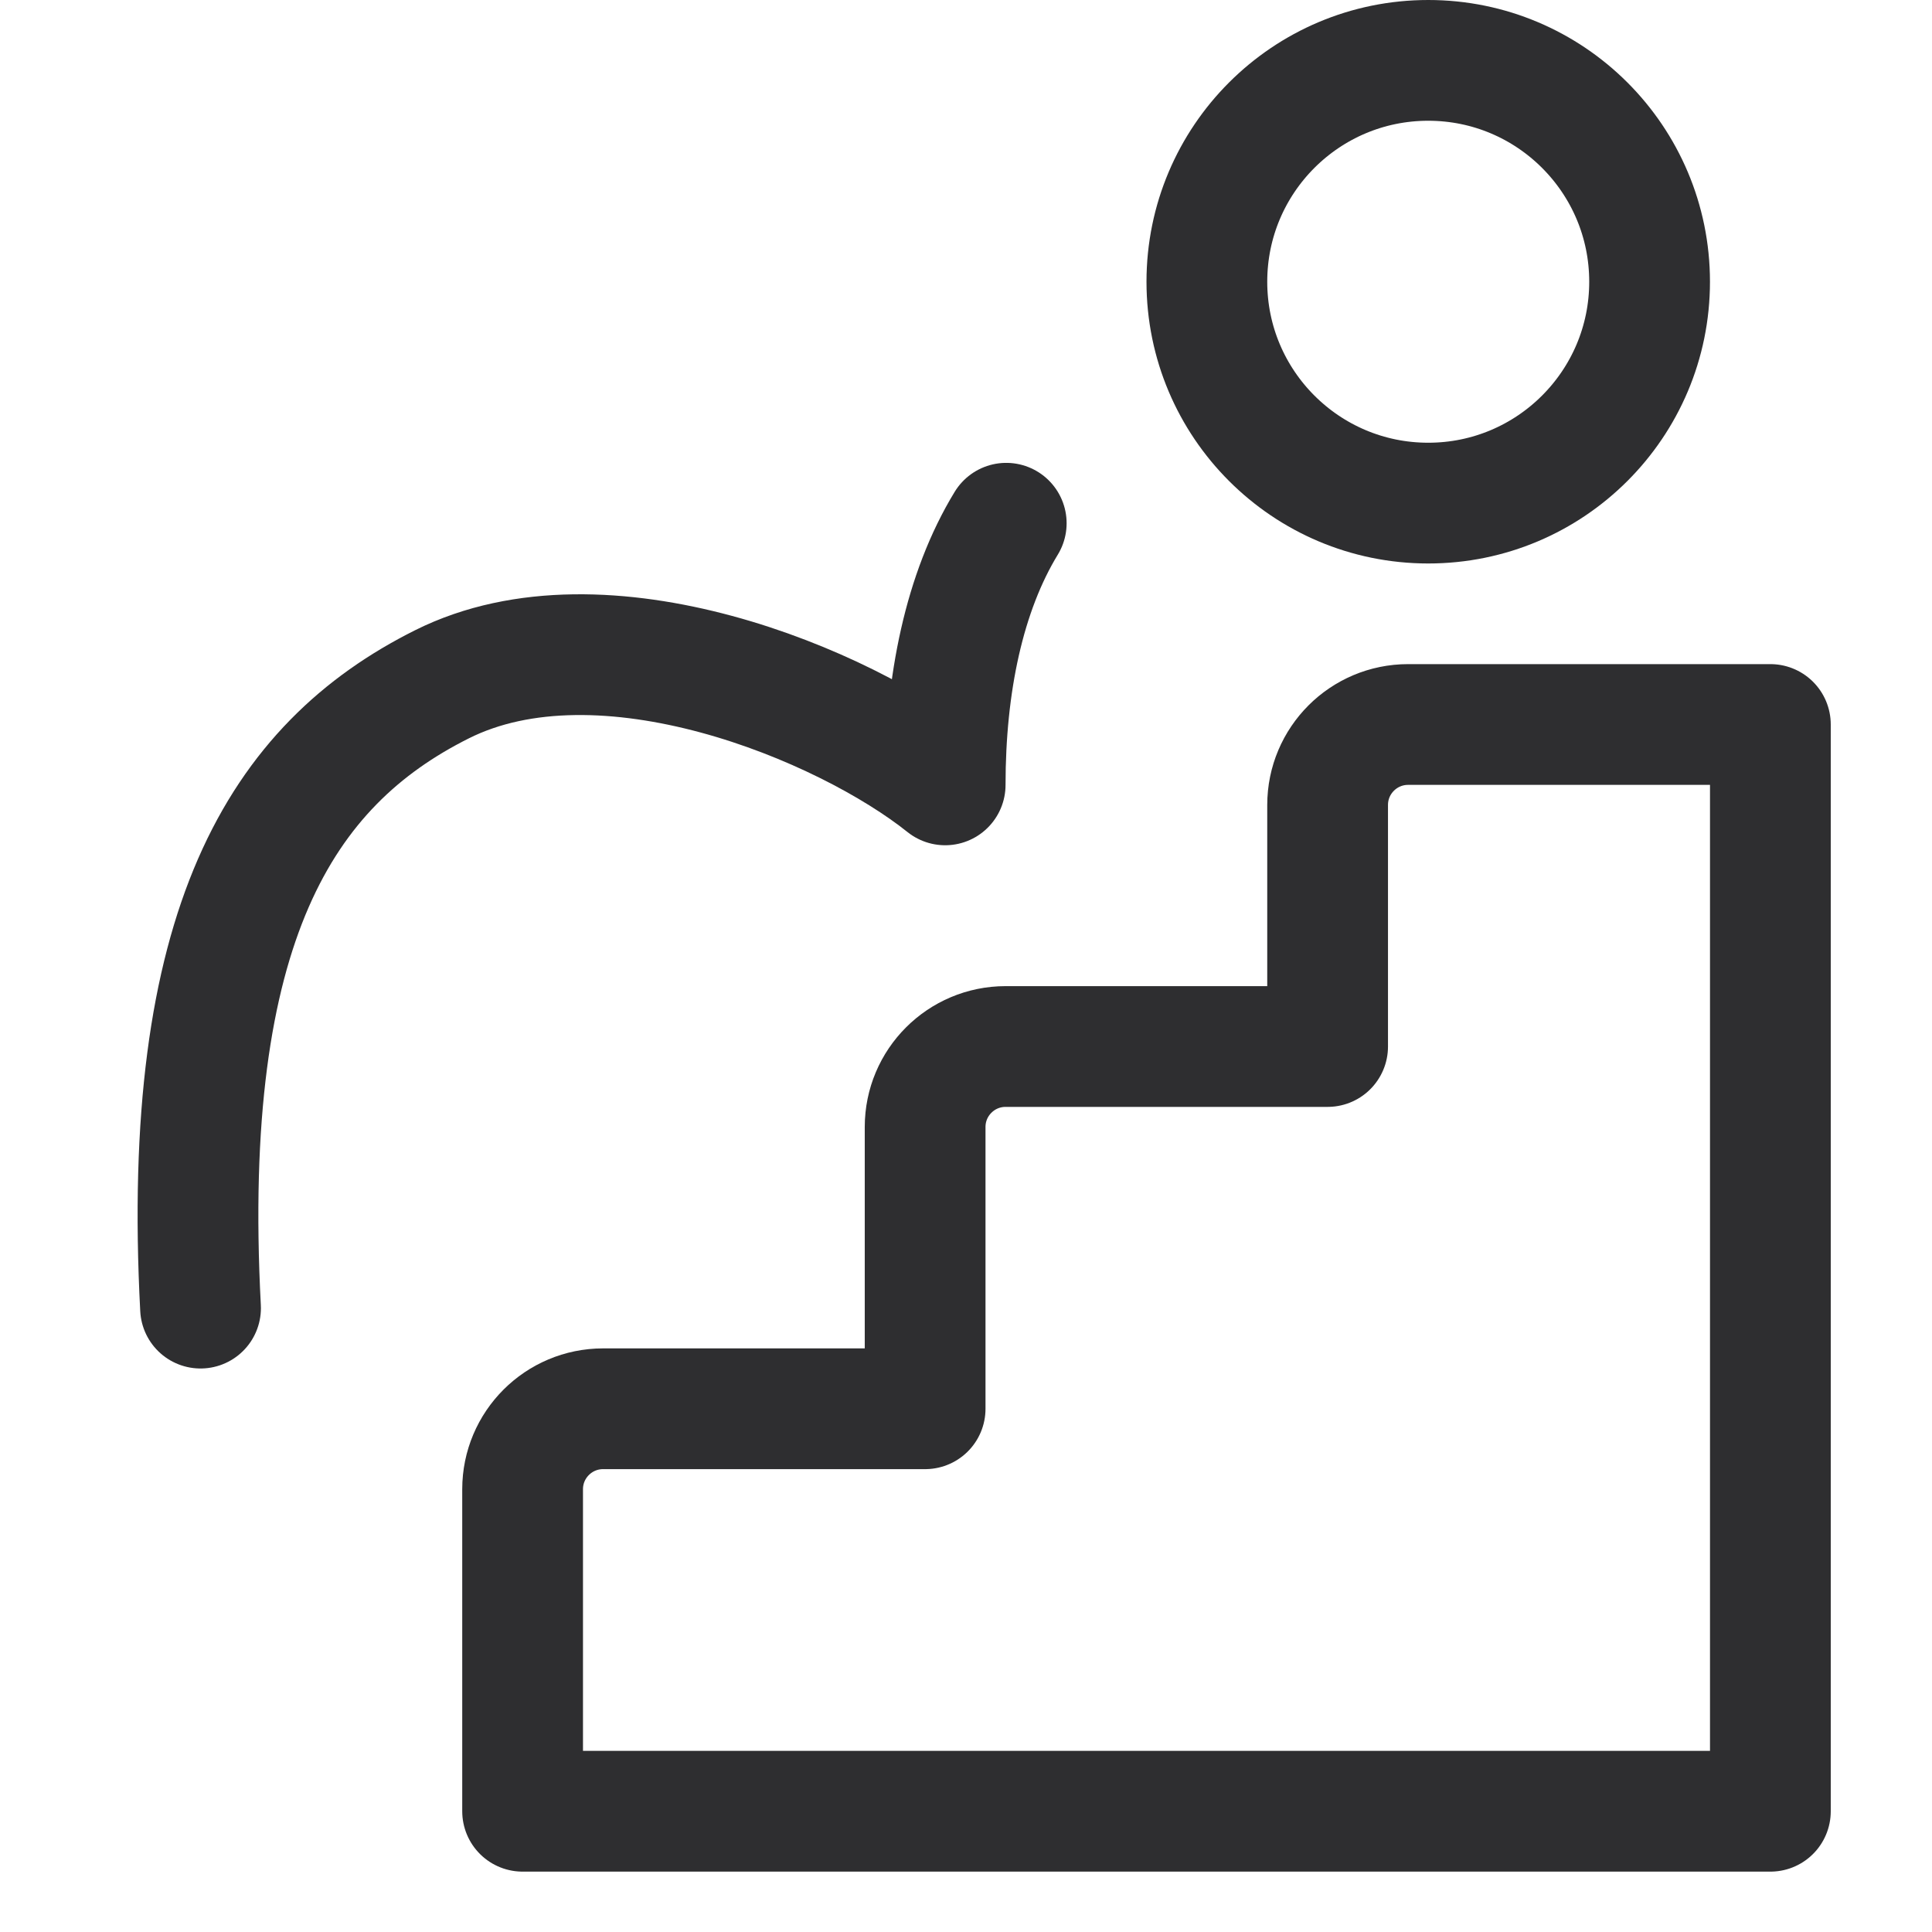
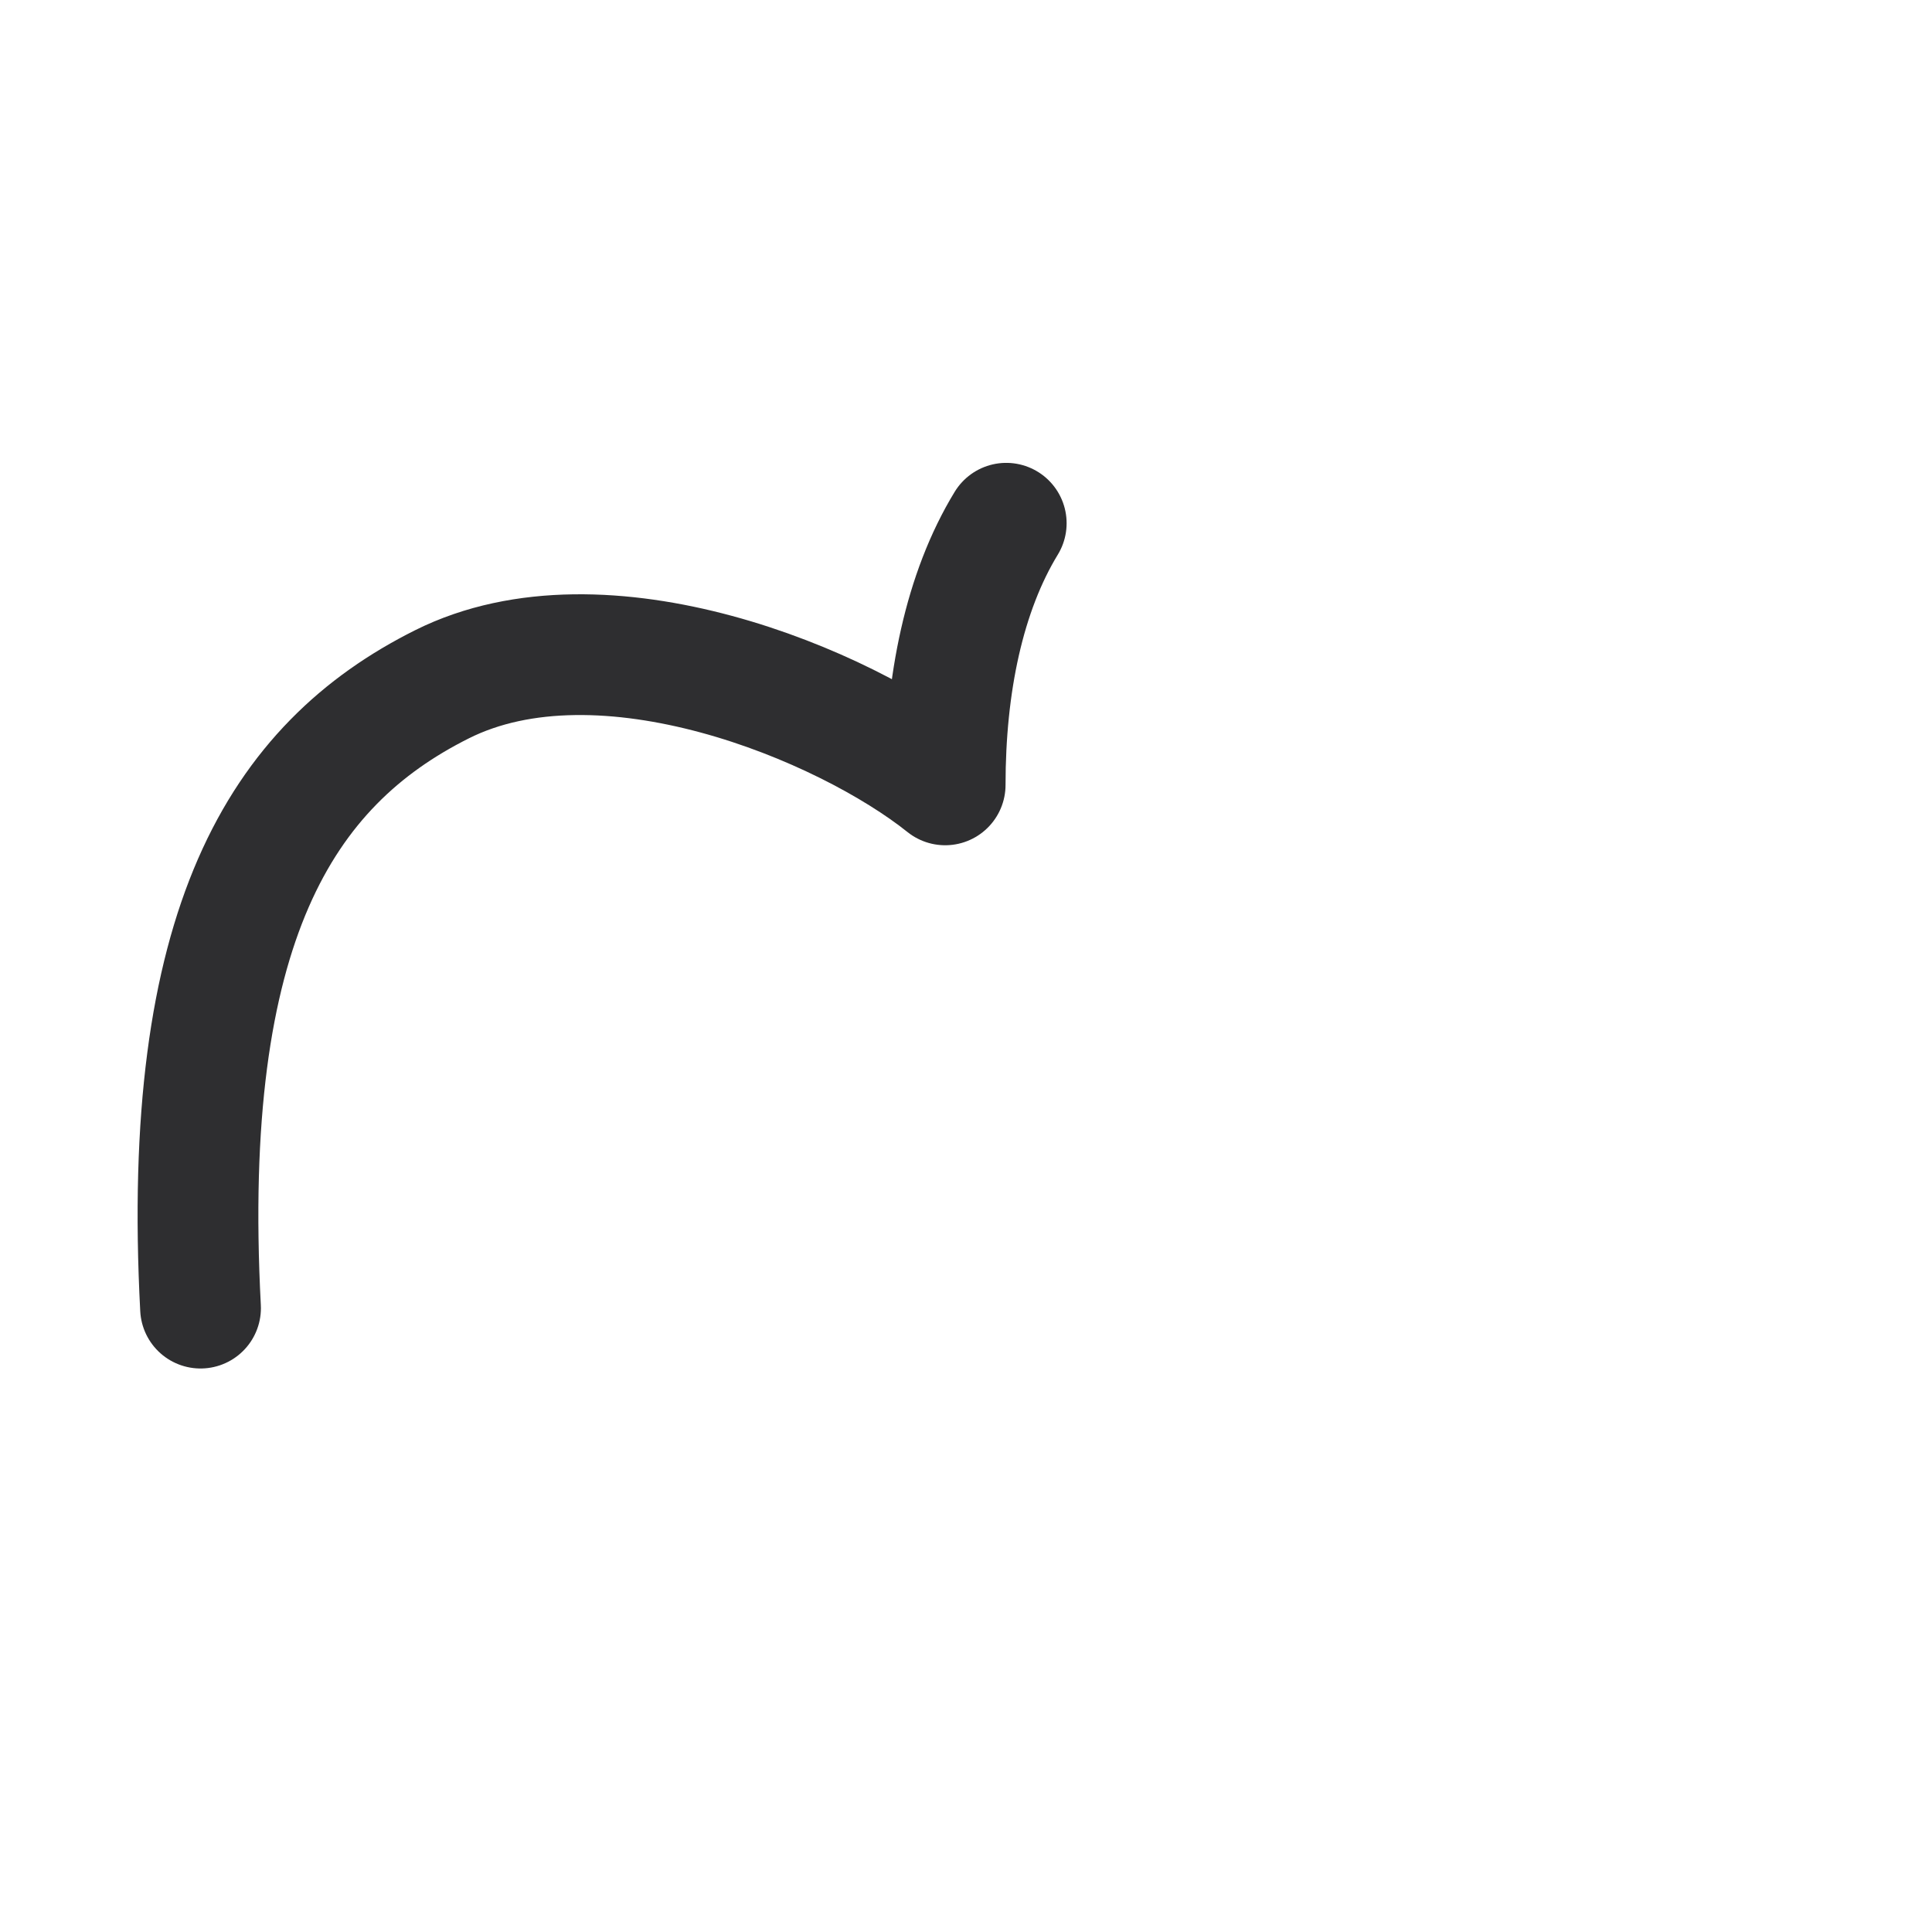
<svg xmlns="http://www.w3.org/2000/svg" width="64" height="64" viewBox="0 0 64 64" fill="none">
-   <path d="M30.646 46.667H19.979C18.506 46.667 17.312 47.861 17.312 49.333V60H58.646V24H46.646C45.173 24 43.979 25.194 43.979 26.666V34.667H33.312C31.84 34.667 30.646 35.861 30.646 37.333V46.667Z" stroke="#2E2E30" stroke-width="4" stroke-linecap="round" stroke-linejoin="round" />
-   <circle cx="47.312" cy="9.333" r="7.333" stroke="#2E2E30" stroke-width="4" />
  <path d="M6.643 43.333C5.977 30.667 9.31 25.333 14.643 22.667C19.977 20 27.977 23.333 31.31 26C31.31 22.667 31.943 19.612 33.333 17.333" stroke="#2E2E30" stroke-width="4" stroke-linecap="round" stroke-linejoin="round" />
</svg>